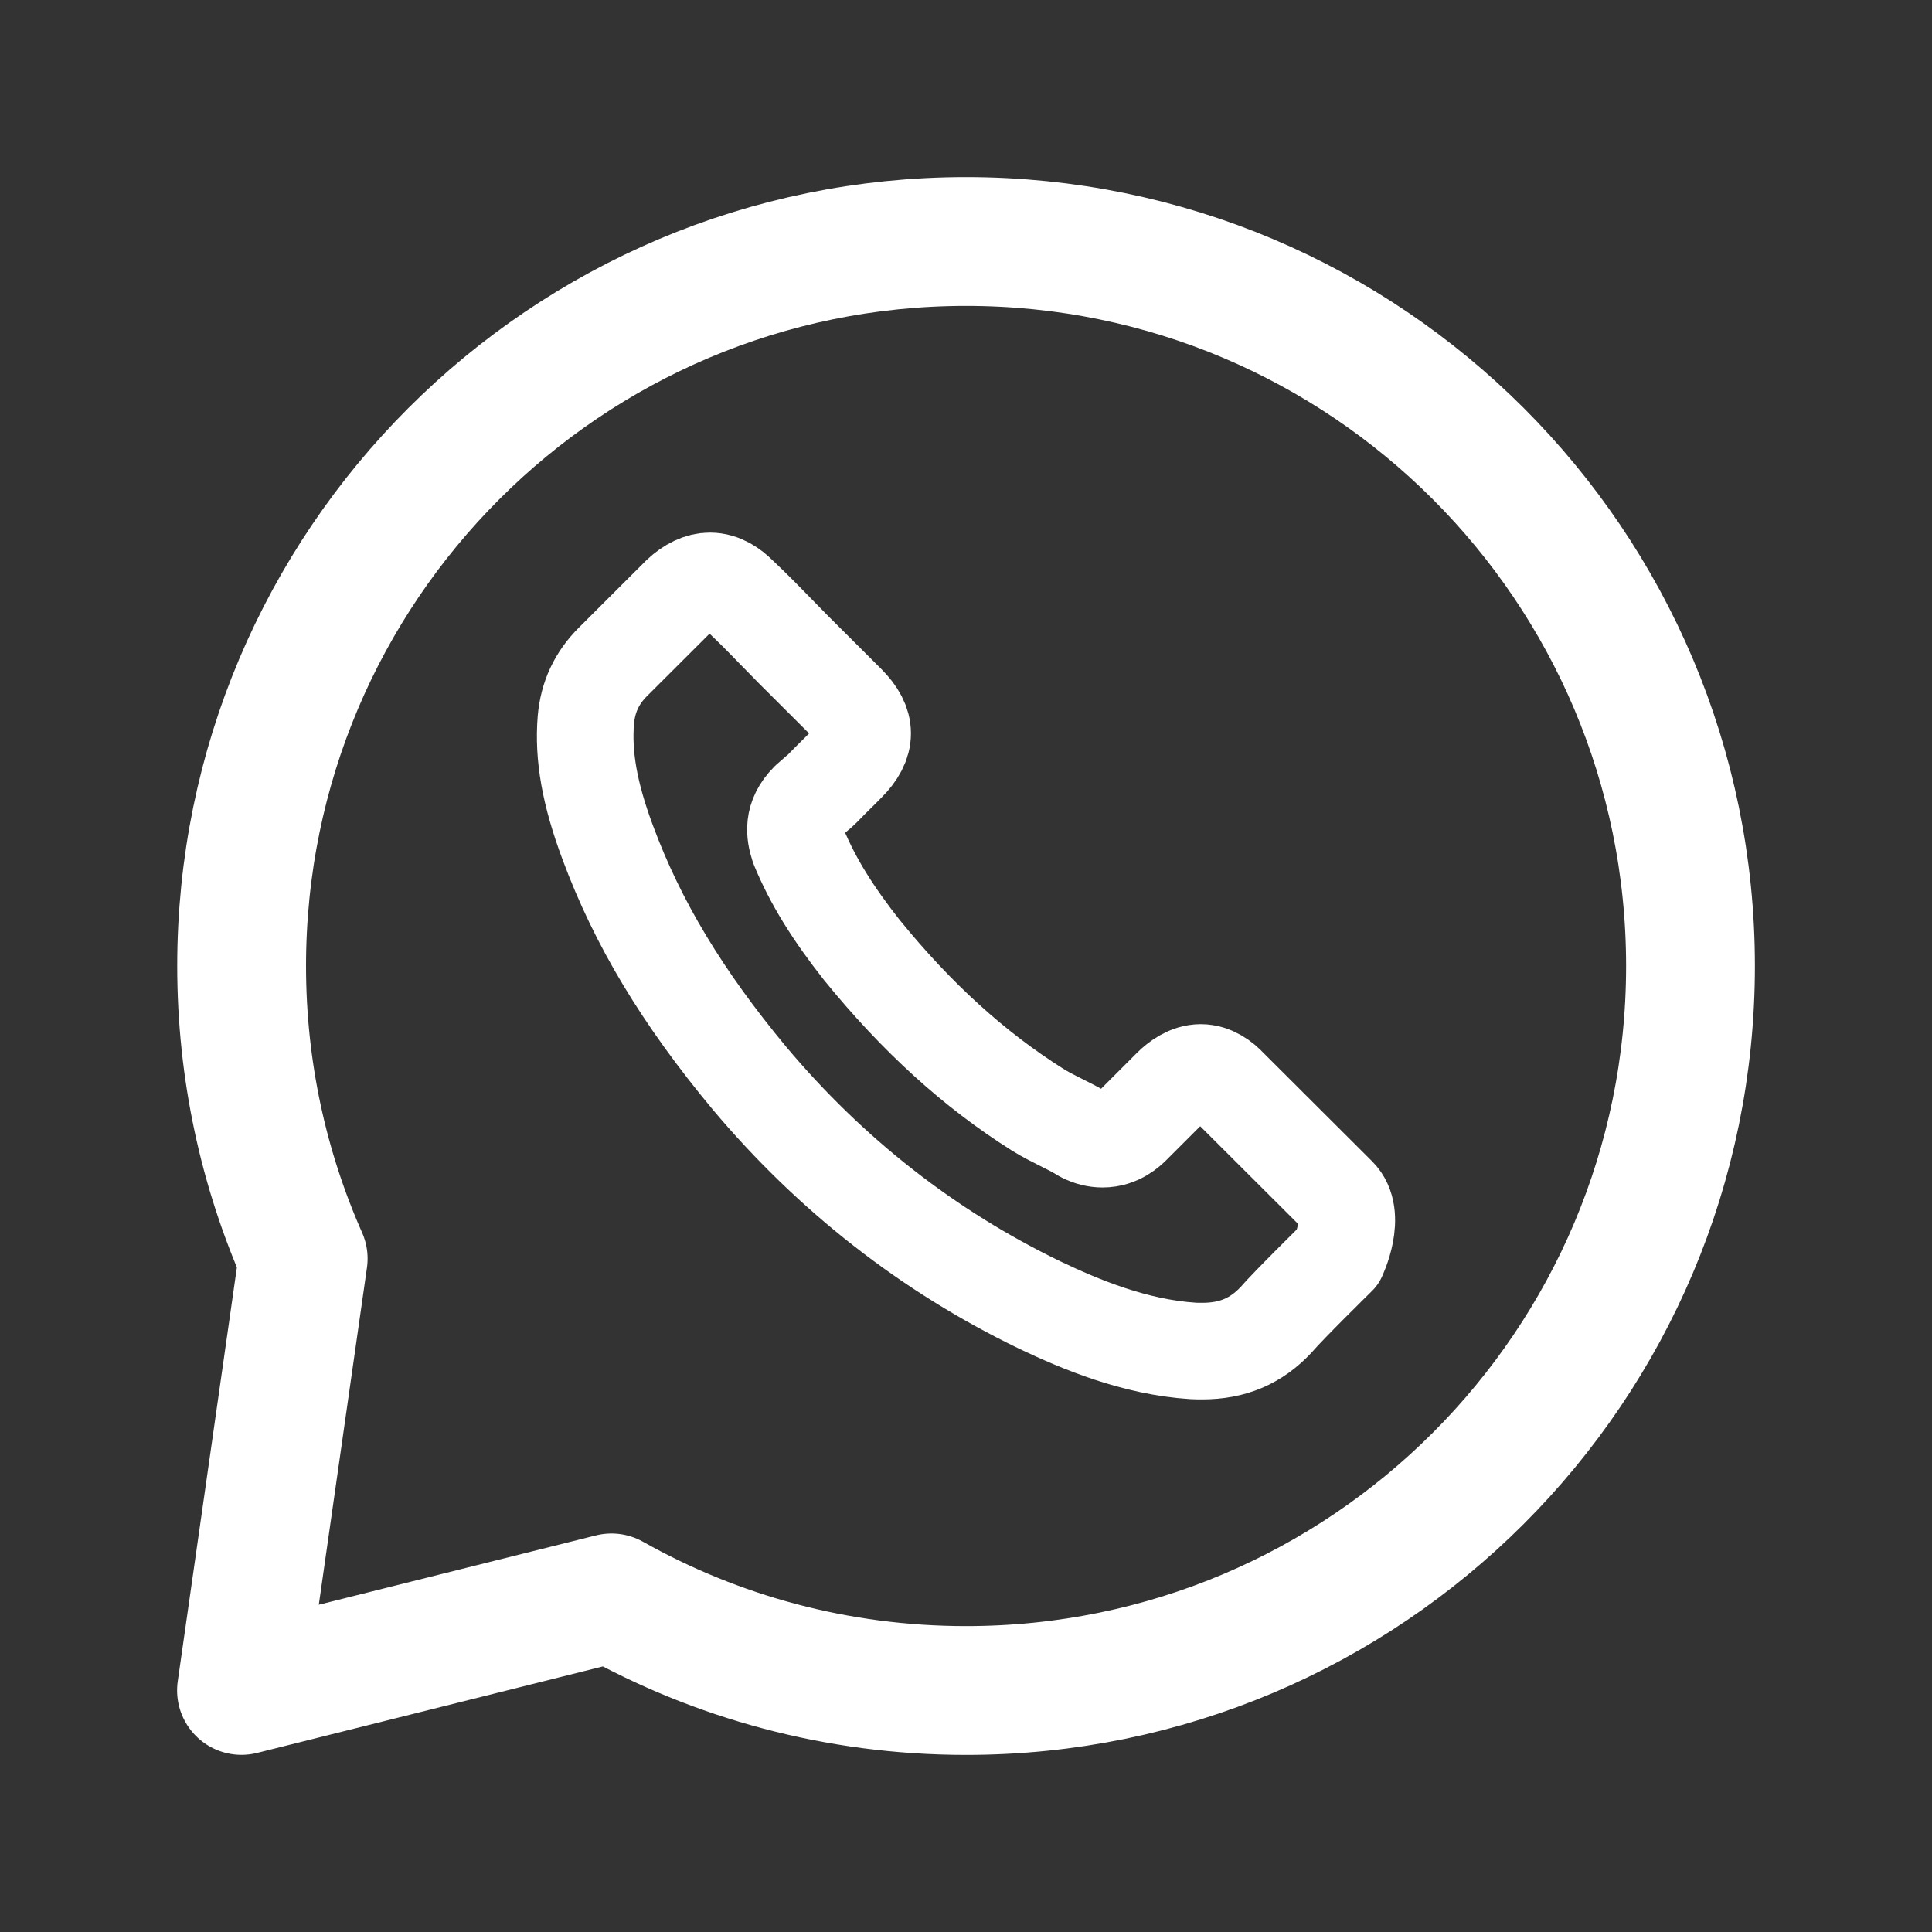
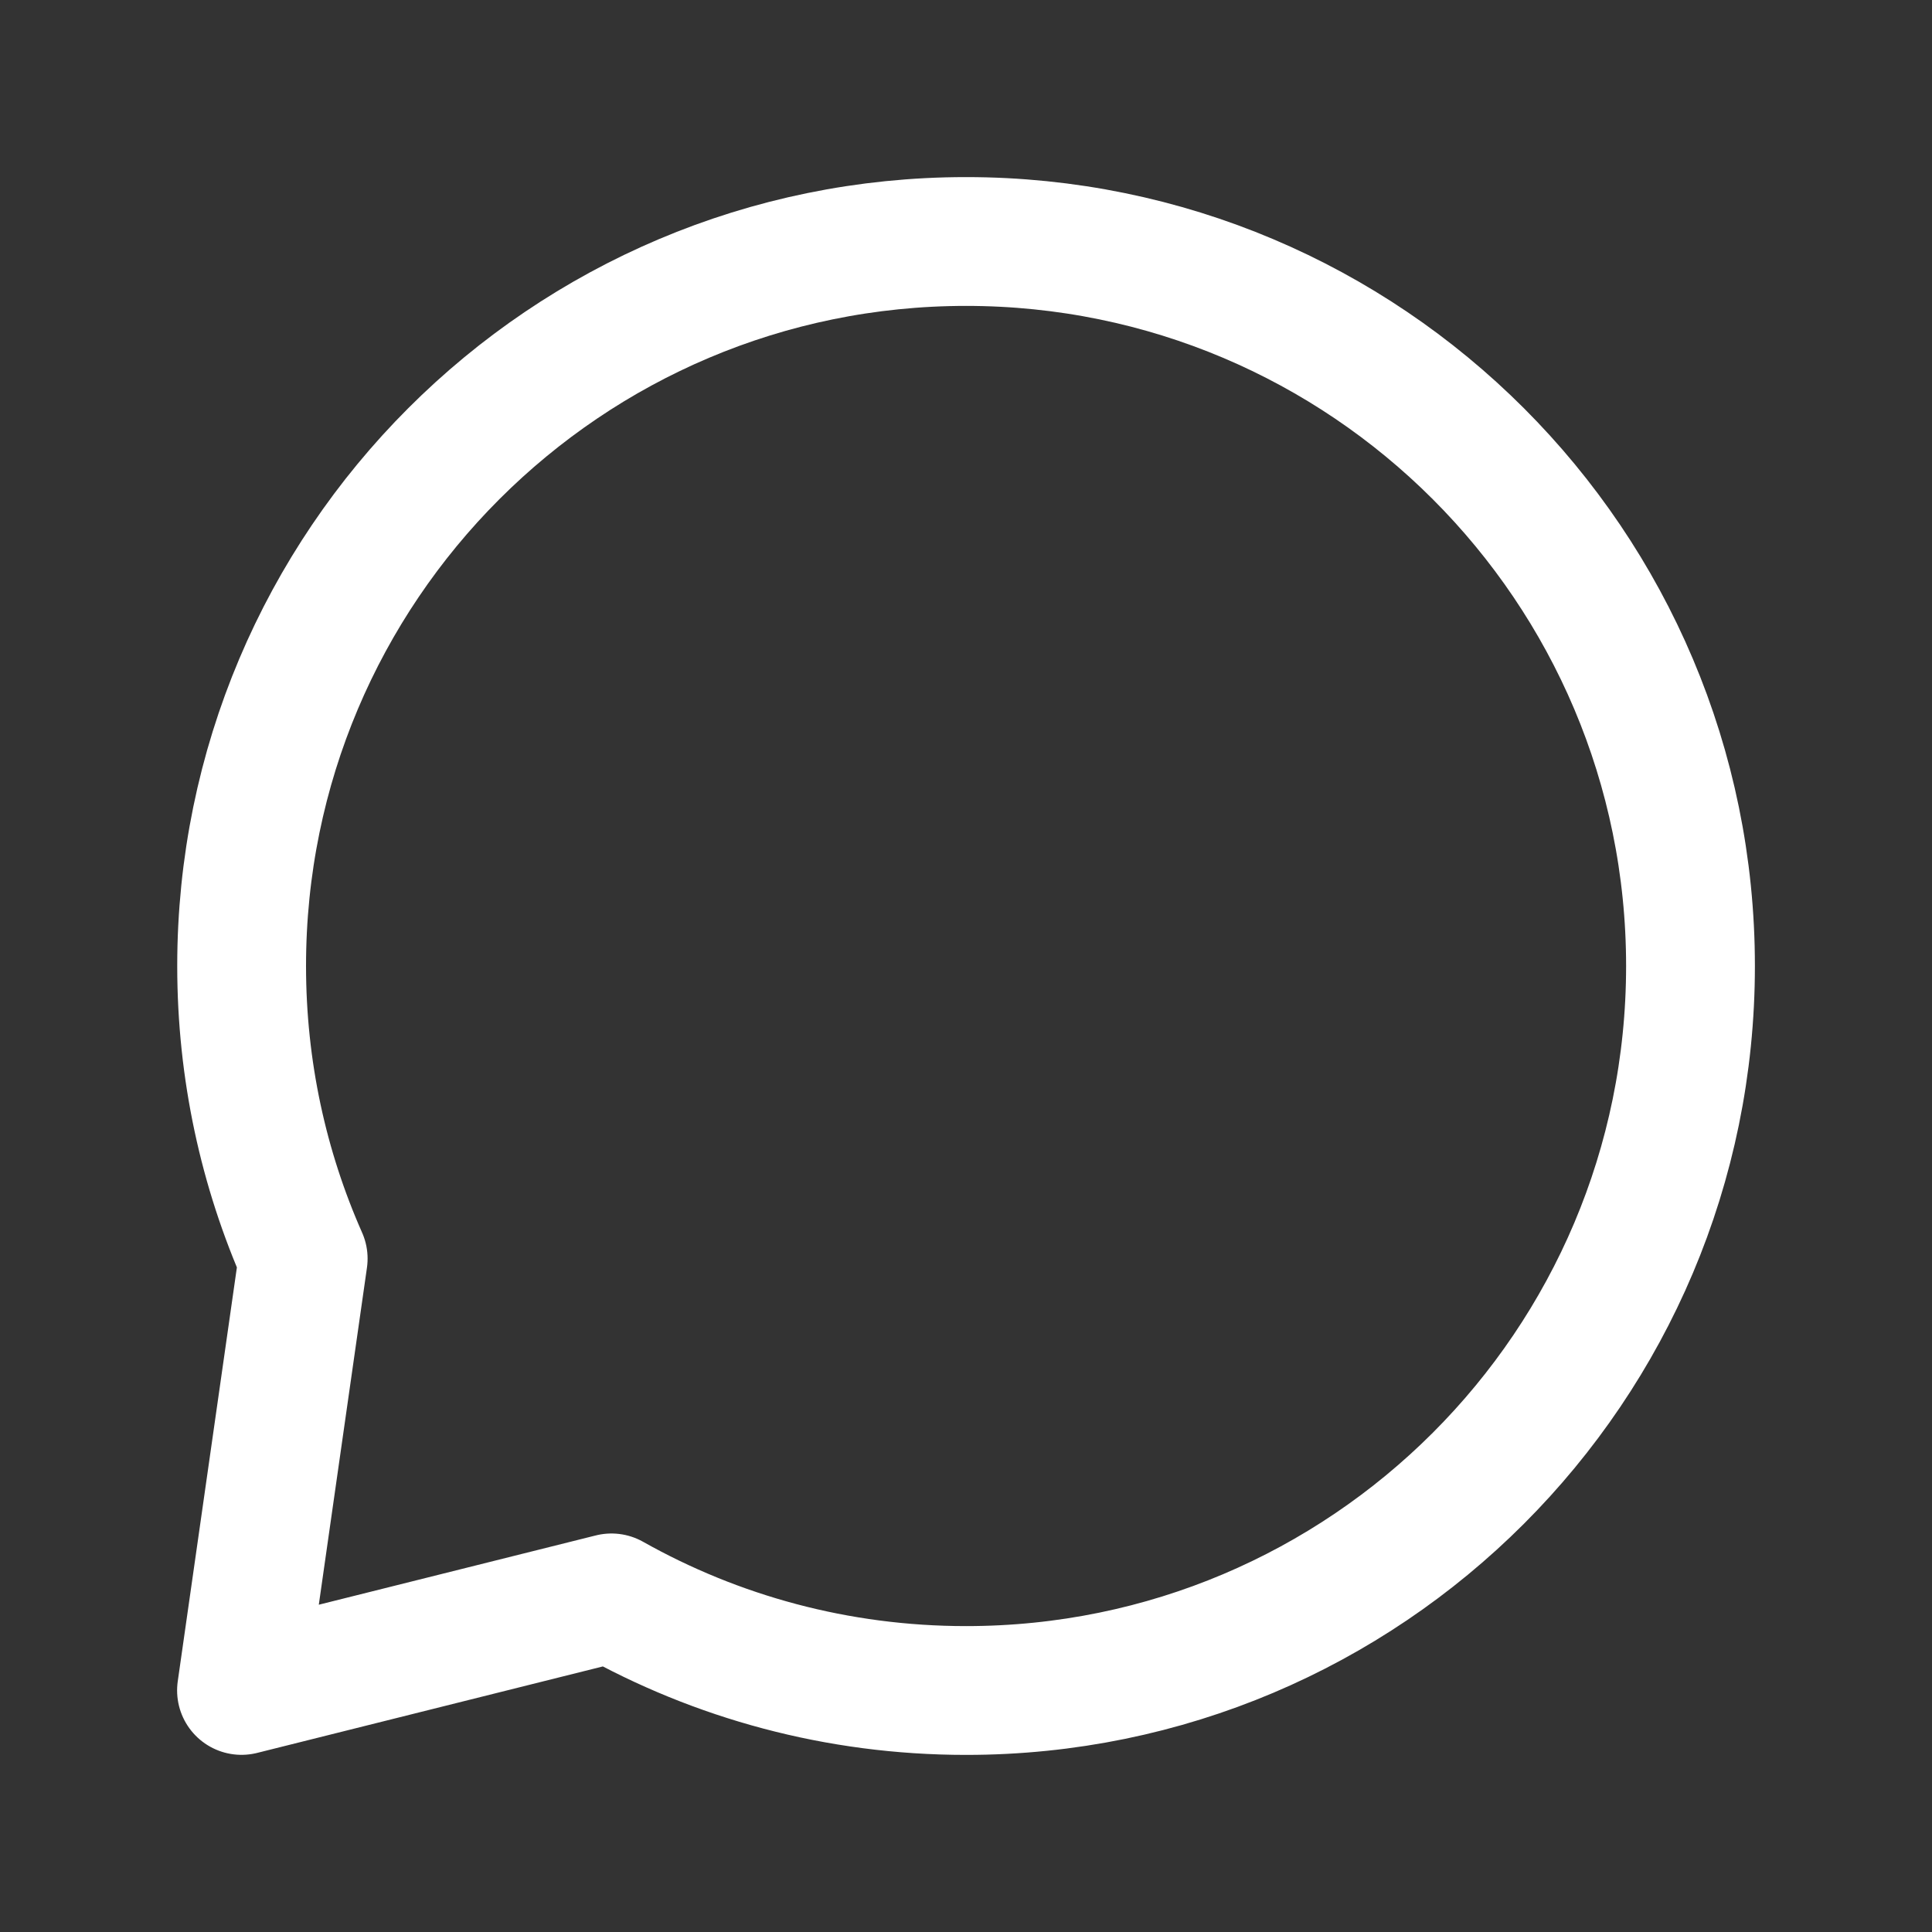
<svg xmlns="http://www.w3.org/2000/svg" width="30" height="30" viewBox="0 0 30 30" fill="none">
  <rect x="0" y="0" width="30" height="30" fill="#333333" stroke="none" />
  <path d="M4.708 19.544C4.093 18.155 3.752 16.617 3.752 15C3.752 8.787 8.788 3.75 15.001 3.75C21.214 3.75 26.25 8.787 26.25 15C26.25 21.213 21.214 26.25 15.001 26.25C13.001 26.25 11.123 25.728 9.495 24.812L3.75 26.249L4.708 19.544Z" stroke="white" stroke-width="2" stroke-linecap="round" stroke-linejoin="round" />
-   <path d="M20.776 19.514C20.776 19.514 20.003 20.273 19.814 20.495C19.505 20.824 19.142 20.98 18.666 20.98C18.62 20.98 18.571 20.98 18.525 20.977C17.619 20.919 16.776 20.565 16.144 20.264C14.416 19.429 12.899 18.243 11.637 16.741C10.596 15.489 9.9 14.331 9.439 13.088C9.155 12.329 9.052 11.738 9.097 11.181C9.128 10.824 9.265 10.529 9.519 10.276L10.56 9.237C10.709 9.097 10.868 9.02 11.024 9.02C11.216 9.02 11.372 9.136 11.47 9.234C11.473 9.237 11.476 9.24 11.479 9.243C11.665 9.417 11.842 9.596 12.028 9.788C12.123 9.886 12.221 9.983 12.318 10.084L13.152 10.916C13.476 11.239 13.476 11.537 13.152 11.86C13.063 11.948 12.978 12.037 12.889 12.122C12.633 12.384 12.834 12.183 12.569 12.421C12.563 12.427 12.556 12.43 12.553 12.436C12.291 12.698 12.34 12.954 12.395 13.128C12.398 13.137 12.401 13.146 12.404 13.155C12.621 13.679 12.926 14.173 13.39 14.761L13.393 14.764C14.236 15.8 15.124 16.607 16.104 17.226C16.229 17.305 16.358 17.369 16.48 17.43C16.59 17.485 16.694 17.537 16.782 17.591C16.794 17.598 16.806 17.607 16.819 17.613C16.922 17.665 17.02 17.689 17.121 17.689C17.374 17.689 17.533 17.53 17.585 17.479L18.183 16.881C18.287 16.778 18.452 16.653 18.645 16.653C18.834 16.653 18.989 16.772 19.084 16.875C19.087 16.878 19.087 16.878 19.09 16.881L20.773 18.56C21.087 18.871 20.776 19.514 20.776 19.514Z" stroke="white" stroke-width="1.5" stroke-linecap="round" stroke-linejoin="round" />
</svg>